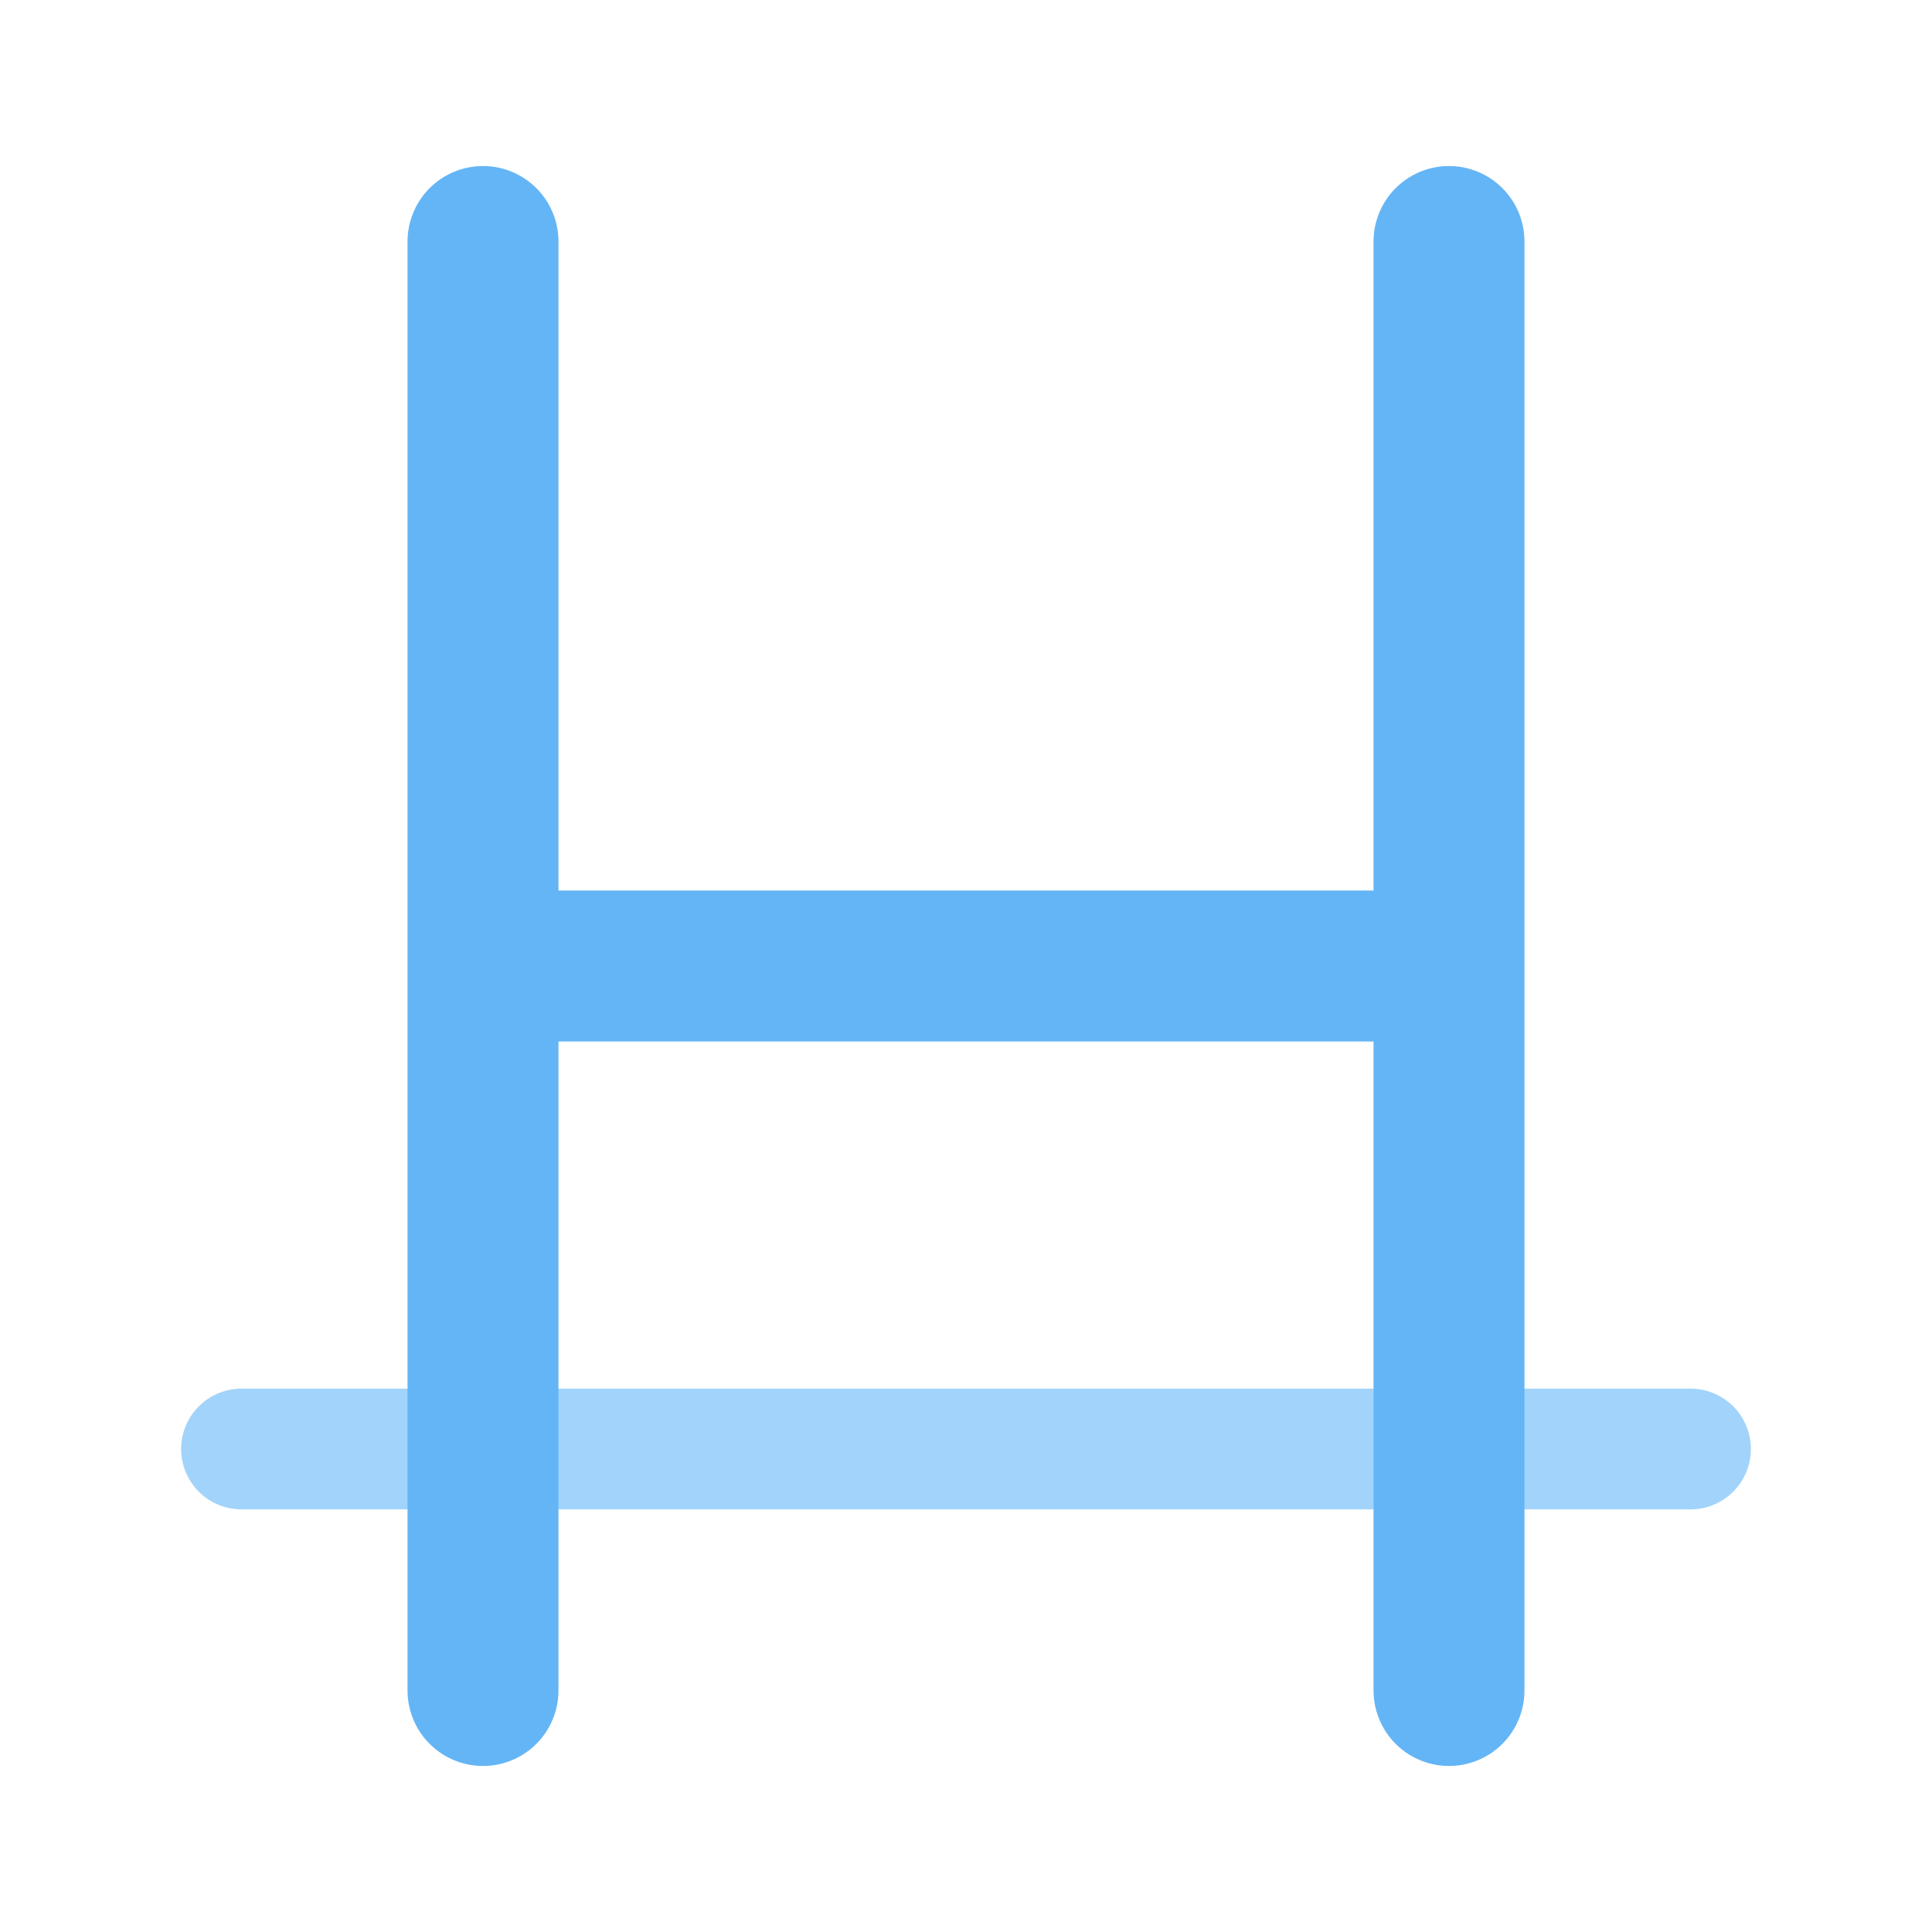
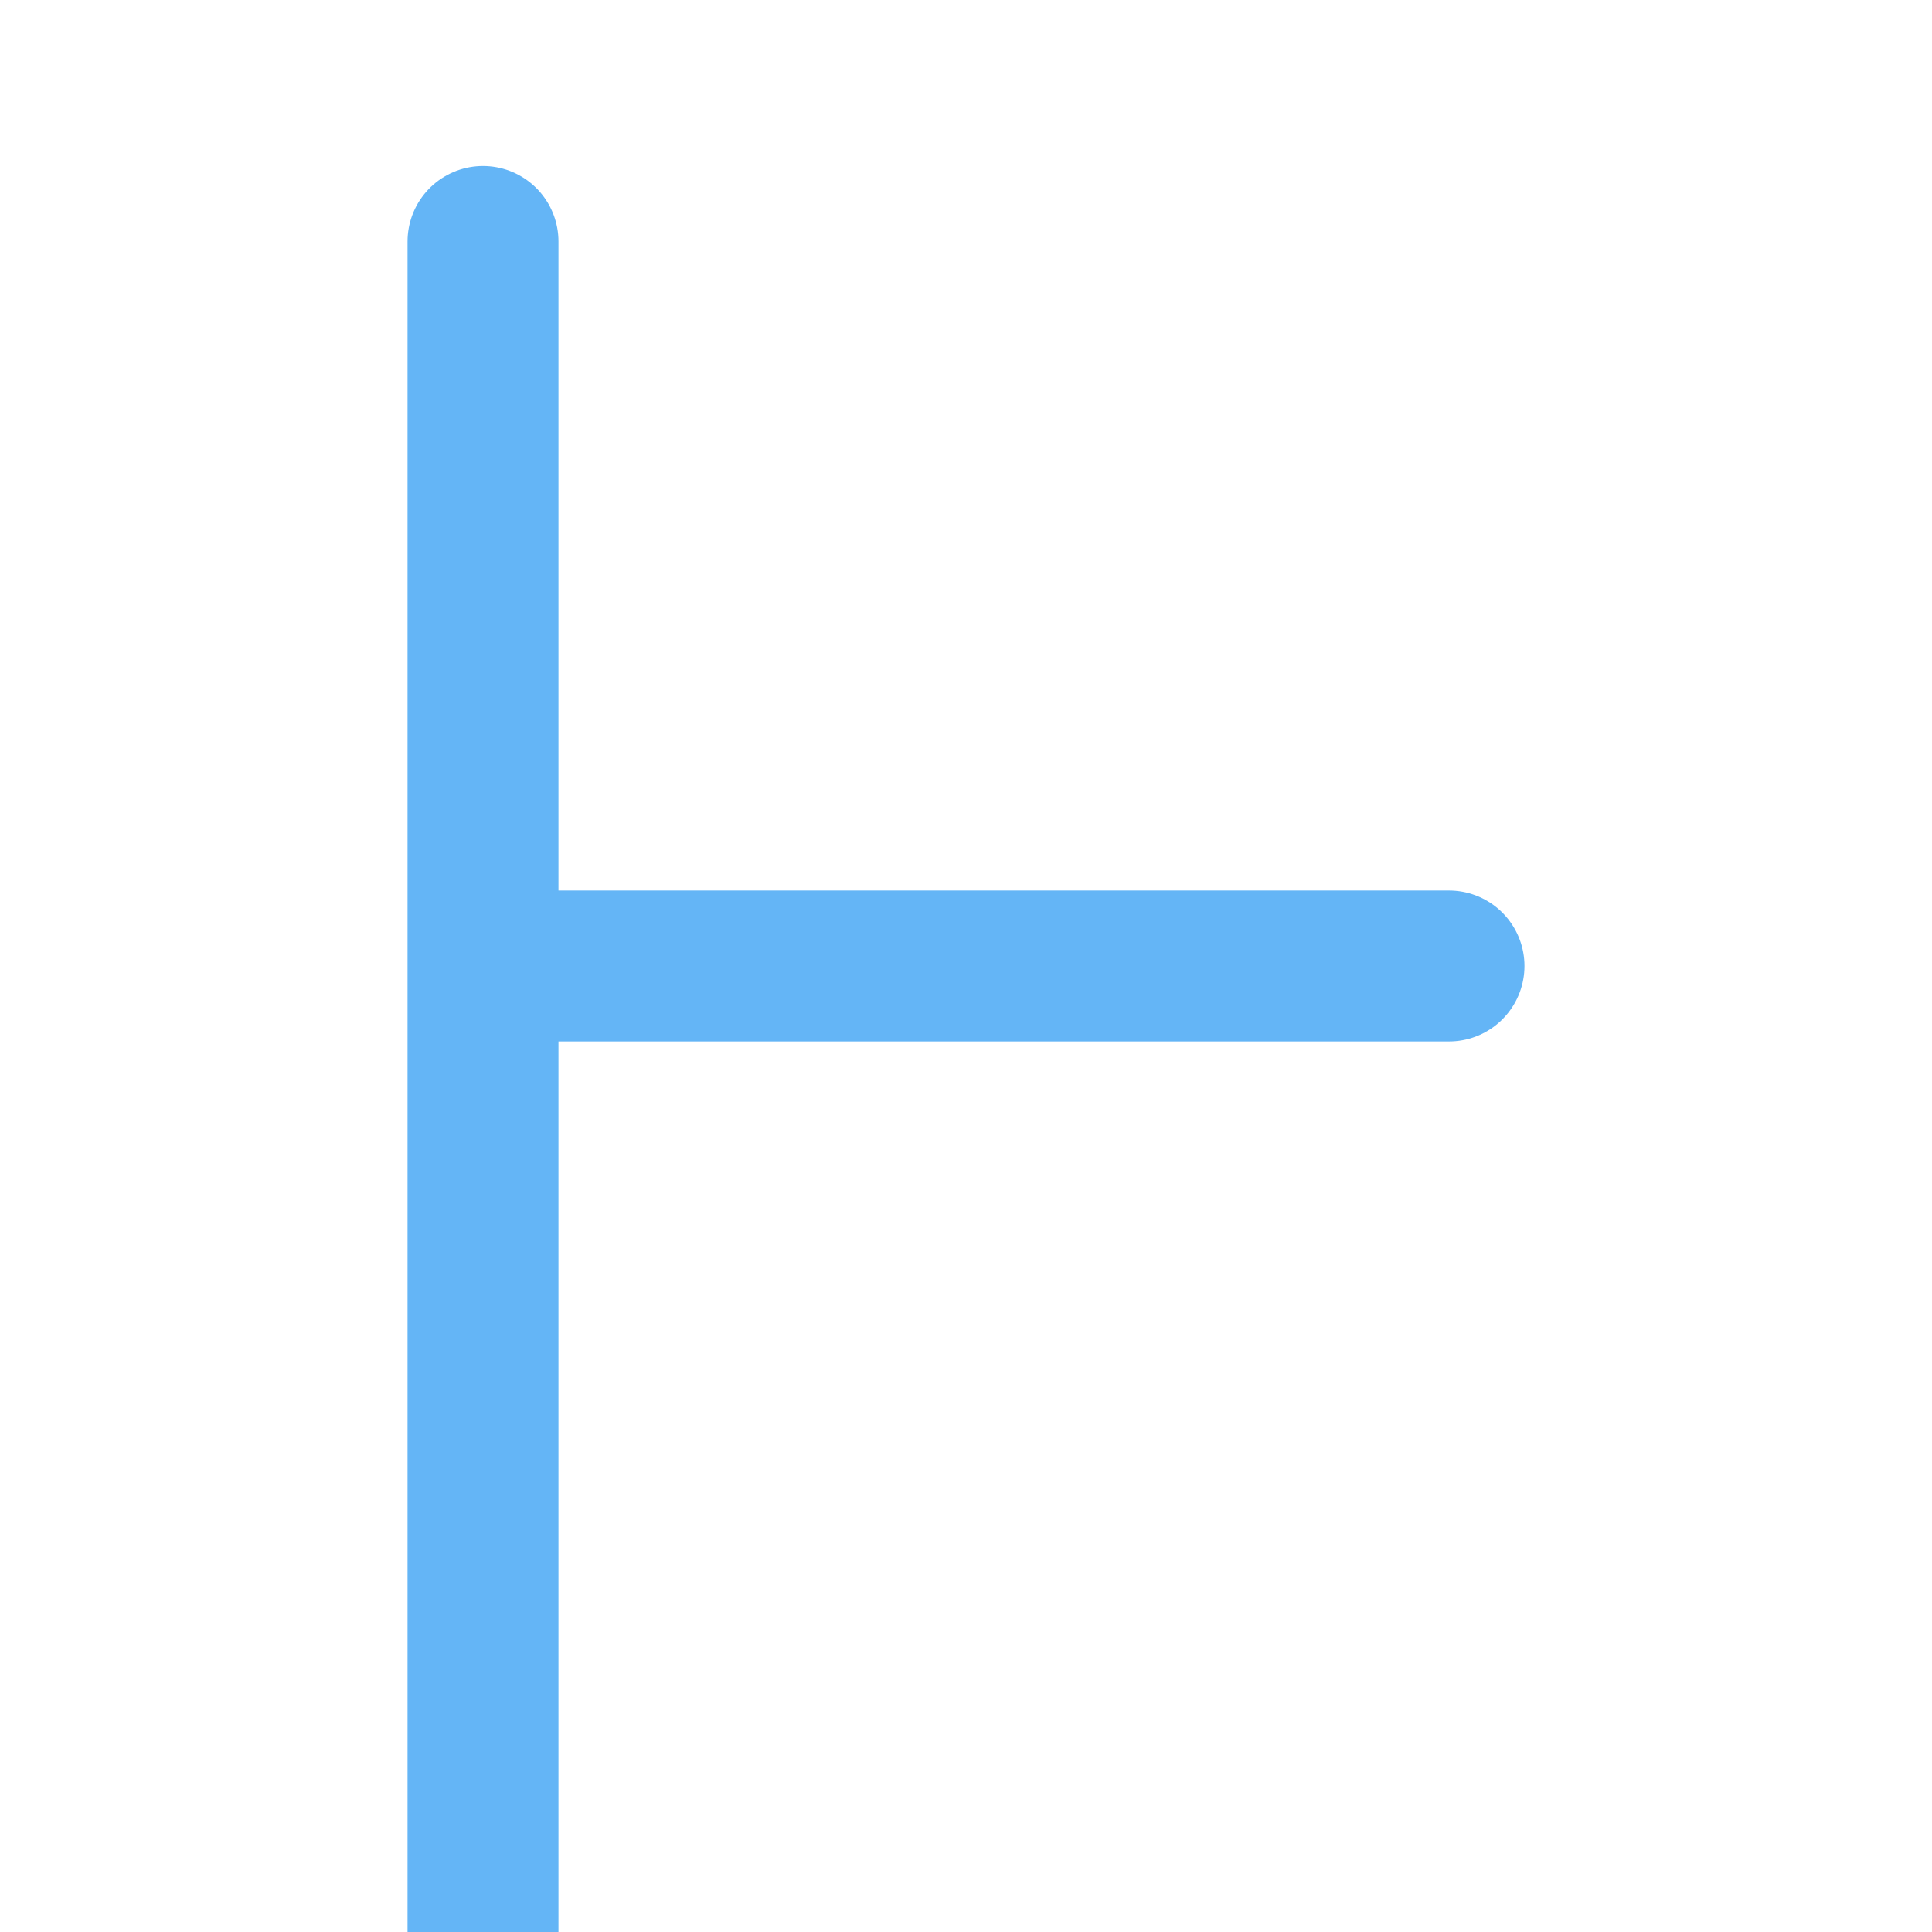
<svg xmlns="http://www.w3.org/2000/svg" viewBox="0 0 32 32">
-   <path d="M8 4v24M24 4v24M8 16h16" stroke="#64b5f6" stroke-width="2.5" stroke-linecap="round" stroke-linejoin="round" fill="none" />
-   <path d="M4 24h24" stroke="#64b5f6" stroke-width="2" stroke-linecap="round" opacity="0.6" />
+   <path d="M8 4v24v24M8 16h16" stroke="#64b5f6" stroke-width="2.5" stroke-linecap="round" stroke-linejoin="round" fill="none" />
</svg>